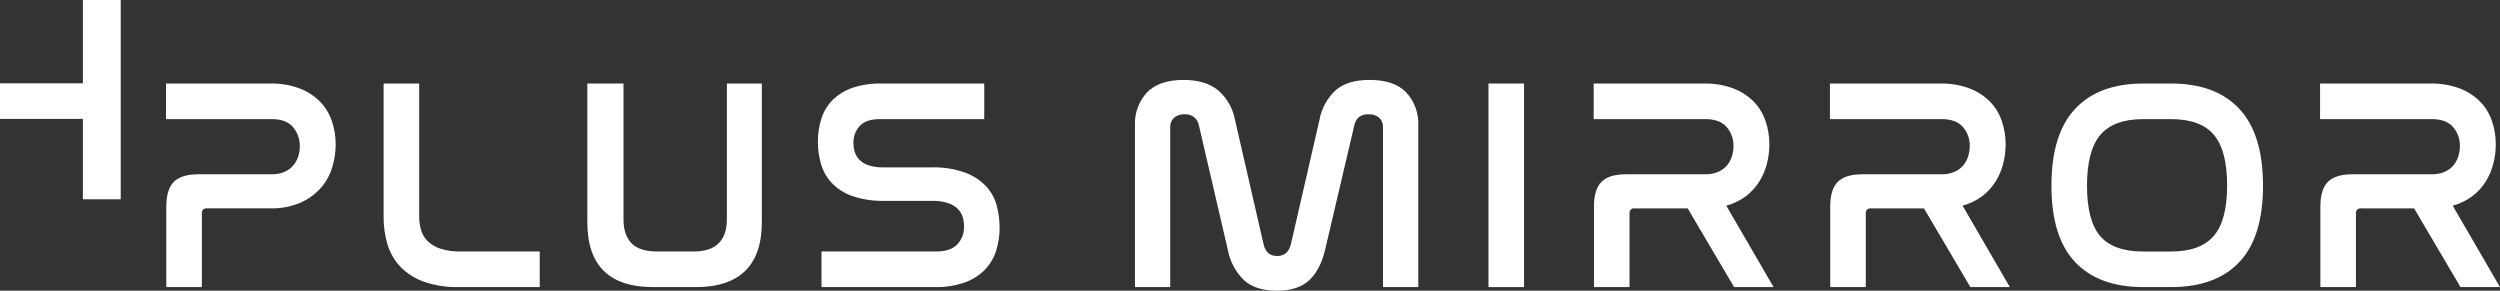
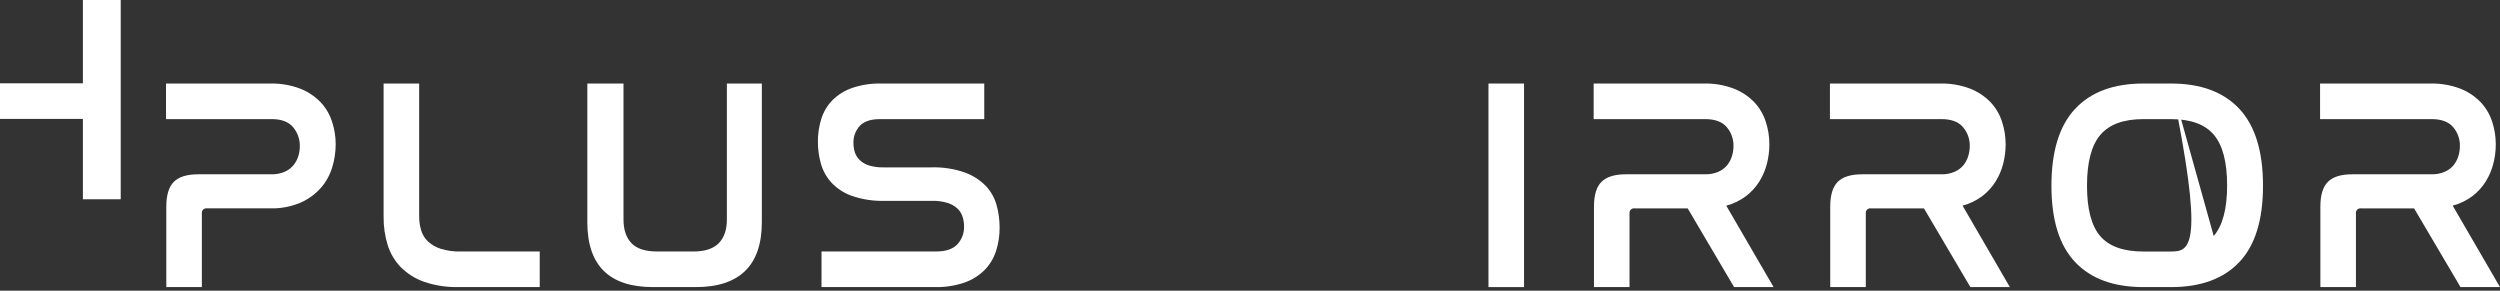
<svg xmlns="http://www.w3.org/2000/svg" width="172" height="20" viewBox="0 0 172 20" fill="none">
  <rect x="0" y="0" width="172" height="20" fill="#333333" stroke="none" />
  <g clip-path="url(#clip0_319_4580)">
    <path d="M8.305 13.71V0H5.703V5.732H0V8.18H5.703V13.71H8.305Z" fill="white" />
-     <path d="M94.219 5.498C93.21 5.498 92.433 5.737 91.887 6.214C91.305 6.756 90.915 7.473 90.778 8.257L88.808 16.826C88.669 17.351 88.357 17.614 87.874 17.614C87.375 17.614 87.064 17.351 86.939 16.826L84.97 8.257C84.828 7.463 84.418 6.741 83.808 6.214C83.227 5.737 82.439 5.498 81.444 5.498C80.311 5.498 79.468 5.785 78.915 6.359C78.346 6.975 78.047 7.793 78.085 8.631V19.751H80.511V8.755C80.498 8.51 80.593 8.271 80.77 8.102C80.977 7.931 81.24 7.846 81.507 7.863C81.741 7.85 81.972 7.92 82.16 8.06C82.325 8.203 82.438 8.396 82.481 8.61L84.472 17.178C84.616 17.975 85.003 18.707 85.581 19.274C86.113 19.758 86.87 20 87.851 20C88.819 19.999 89.558 19.761 90.07 19.284C90.581 18.808 90.948 18.106 91.169 17.178L93.18 8.61C93.222 8.398 93.331 8.205 93.491 8.06C93.681 7.917 93.917 7.847 94.155 7.863C94.421 7.846 94.685 7.931 94.891 8.102C95.068 8.271 95.163 8.51 95.15 8.755V19.751H97.578V8.631C97.616 7.793 97.318 6.975 96.749 6.359C96.196 5.785 95.353 5.498 94.219 5.498Z" fill="white" />
    <path d="M104.854 5.747H102.407V19.752H104.854V5.747Z" fill="white" />
    <path d="M120.137 13.484C120.498 13.206 120.807 12.866 121.048 12.478C121.283 12.099 121.457 11.686 121.567 11.254C121.676 10.824 121.732 10.381 121.732 9.937C121.734 9.394 121.647 8.854 121.473 8.339C121.307 7.838 121.031 7.381 120.665 7.001C120.268 6.601 119.791 6.29 119.265 6.089C118.615 5.847 117.926 5.731 117.233 5.747H109.644V8.195H117.315C117.993 8.195 118.487 8.378 118.798 8.745C119.107 9.105 119.273 9.566 119.264 10.041C119.265 10.288 119.226 10.533 119.15 10.767C119.078 10.995 118.962 11.207 118.809 11.39C118.644 11.579 118.438 11.728 118.207 11.825C117.925 11.943 117.621 11.999 117.316 11.991H111.863C111.089 11.991 110.529 12.164 110.183 12.51C109.837 12.856 109.665 13.423 109.665 14.211V19.752H112.111V14.689C112.107 14.66 112.107 14.63 112.111 14.601C112.136 14.43 112.294 14.312 112.464 14.336H116.113L119.306 19.752H122.023L118.768 14.15C119.263 14.019 119.728 13.793 120.137 13.484Z" fill="white" />
    <path d="M136.392 13.484C136.754 13.206 137.062 12.866 137.303 12.478C137.538 12.099 137.713 11.686 137.822 11.254C137.932 10.824 137.987 10.381 137.988 9.937C137.989 9.394 137.902 8.854 137.728 8.339C137.562 7.838 137.286 7.381 136.92 7.001C136.523 6.601 136.046 6.29 135.52 6.089C134.871 5.847 134.181 5.731 133.488 5.747H125.899V8.195H133.571C134.248 8.195 134.742 8.378 135.053 8.745C135.362 9.105 135.528 9.566 135.52 10.041C135.52 10.288 135.482 10.533 135.406 10.767C135.334 10.995 135.218 11.207 135.064 11.39C134.899 11.579 134.694 11.728 134.463 11.825C134.18 11.943 133.877 11.999 133.571 11.991H128.118C127.344 11.991 126.784 12.164 126.438 12.51C126.093 12.856 125.92 13.423 125.92 14.211V19.752H128.367V14.689C128.363 14.66 128.363 14.63 128.367 14.601C128.391 14.43 128.549 14.312 128.719 14.336H132.369L135.562 19.752H138.278L135.024 14.148C135.518 14.018 135.983 13.792 136.392 13.484Z" fill="white" />
    <path d="M170.114 13.484C170.475 13.206 170.784 12.866 171.025 12.478C171.26 12.099 171.434 11.686 171.543 11.254C171.653 10.824 171.709 10.381 171.709 9.937C171.711 9.394 171.623 8.854 171.45 8.339C171.284 7.838 171.008 7.381 170.641 7.001C170.245 6.601 169.768 6.29 169.242 6.089C168.593 5.847 167.903 5.731 167.21 5.747H159.621V8.195H167.292C167.97 8.195 168.464 8.378 168.775 8.745C169.084 9.105 169.25 9.566 169.241 10.041C169.242 10.288 169.203 10.533 169.128 10.767C169.056 10.995 168.939 11.207 168.786 11.39C168.621 11.579 168.415 11.728 168.184 11.825C167.902 11.943 167.598 11.999 167.293 11.991H161.84C161.066 11.991 160.506 12.164 160.16 12.51C159.815 12.856 159.642 13.423 159.642 14.211V19.752H162.088V14.689C162.084 14.66 162.084 14.63 162.088 14.601C162.113 14.43 162.271 14.312 162.441 14.336H166.09L169.283 19.752H172L168.745 14.148C169.24 14.018 169.705 13.792 170.114 13.484Z" fill="white" />
-     <path d="M149.371 5.747H147.463C145.417 5.747 143.852 6.328 142.767 7.49C141.682 8.652 141.139 10.415 141.139 12.78C141.139 15.132 141.681 16.882 142.767 18.029C143.852 19.177 145.417 19.752 147.463 19.752H149.371C151.417 19.752 152.982 19.177 154.067 18.029C155.152 16.882 155.695 15.132 155.695 12.78C155.695 10.415 155.152 8.652 154.067 7.49C152.982 6.328 151.417 5.747 149.371 5.747ZM152.304 16.236C151.689 16.948 150.711 17.304 149.37 17.304H147.462C146.093 17.305 145.105 16.952 144.497 16.246C143.89 15.54 143.586 14.385 143.586 12.78C143.586 11.162 143.893 9.994 144.508 9.274C145.124 8.555 146.109 8.195 147.463 8.195L149.371 8.196C150.726 8.196 151.707 8.556 152.315 9.275C152.923 9.994 153.226 11.156 153.226 12.76C153.226 14.365 152.919 15.523 152.304 16.236Z" fill="white" />
+     <path d="M149.371 5.747H147.463C145.417 5.747 143.852 6.328 142.767 7.49C141.682 8.652 141.139 10.415 141.139 12.78C141.139 15.132 141.681 16.882 142.767 18.029C143.852 19.177 145.417 19.752 147.463 19.752H149.371C151.417 19.752 152.982 19.177 154.067 18.029C155.152 16.882 155.695 15.132 155.695 12.78C155.695 10.415 155.152 8.652 154.067 7.49C152.982 6.328 151.417 5.747 149.371 5.747ZC151.689 16.948 150.711 17.304 149.37 17.304H147.462C146.093 17.305 145.105 16.952 144.497 16.246C143.89 15.54 143.586 14.385 143.586 12.78C143.586 11.162 143.893 9.994 144.508 9.274C145.124 8.555 146.109 8.195 147.463 8.195L149.371 8.196C150.726 8.196 151.707 8.556 152.315 9.275C152.923 9.994 153.226 11.156 153.226 12.76C153.226 14.365 152.919 15.523 152.304 16.236Z" fill="white" />
    <path d="M50.009 15.104C50.009 15.81 49.823 16.353 49.449 16.733C49.076 17.113 48.496 17.303 47.708 17.303H45.22C44.404 17.303 43.813 17.113 43.447 16.733C43.081 16.352 42.897 15.809 42.897 15.104V5.747H40.409V15.291C40.409 18.265 41.916 19.752 44.929 19.752H47.873C49.38 19.752 50.514 19.378 51.274 18.631C52.034 17.884 52.414 16.771 52.414 15.291V5.747H50.009V15.104Z" fill="white" />
    <path d="M30.322 17.117C29.994 17.015 29.693 16.841 29.44 16.608C29.221 16.397 29.06 16.133 28.974 15.841C28.883 15.534 28.837 15.216 28.839 14.897V5.747H26.392V14.918C26.385 15.575 26.48 16.229 26.672 16.857C26.849 17.429 27.159 17.951 27.574 18.382C28.027 18.835 28.576 19.179 29.181 19.389C29.945 19.648 30.749 19.771 31.555 19.752H37.133V17.303H31.701C31.234 17.316 30.768 17.253 30.322 17.117Z" fill="white" />
    <path d="M22.027 7.001C21.63 6.601 21.153 6.29 20.627 6.089C19.978 5.847 19.288 5.731 18.595 5.747H11.421V8.195H18.698C19.362 8.195 19.849 8.378 20.16 8.745C20.471 9.112 20.637 9.581 20.627 10.062C20.628 10.305 20.589 10.547 20.513 10.778C20.439 11.002 20.323 11.21 20.171 11.39C20.006 11.579 19.801 11.728 19.57 11.825C19.287 11.943 18.983 11.999 18.678 11.991H13.639C12.866 11.991 12.306 12.164 11.96 12.51C11.614 12.856 11.442 13.423 11.442 14.211V19.752H13.888V14.69C13.884 14.66 13.884 14.629 13.888 14.599C13.913 14.429 14.071 14.31 14.241 14.335H18.595C19.31 14.355 20.02 14.22 20.679 13.941C21.213 13.707 21.69 13.36 22.078 12.924C22.435 12.515 22.7 12.034 22.856 11.514C23.013 11.003 23.093 10.471 23.095 9.937C23.096 9.394 23.009 8.854 22.835 8.339C22.669 7.838 22.393 7.381 22.027 7.001Z" fill="white" />
    <path d="M67.85 12.822C67.448 12.402 66.955 12.079 66.409 11.878C65.658 11.612 64.863 11.489 64.066 11.515H60.79C60.447 11.525 60.103 11.479 59.774 11.38C59.538 11.306 59.321 11.178 59.142 11.007C58.989 10.857 58.875 10.671 58.81 10.467C58.748 10.269 58.717 10.063 58.717 9.855C58.7 9.416 58.857 8.987 59.152 8.662C59.443 8.351 59.906 8.195 60.542 8.195H67.717V5.747H60.625C59.949 5.731 59.276 5.833 58.634 6.048C58.124 6.222 57.66 6.509 57.276 6.888C56.924 7.247 56.661 7.685 56.509 8.165C56.346 8.685 56.265 9.227 56.271 9.772C56.272 10.263 56.338 10.751 56.468 11.225C56.599 11.709 56.84 12.156 57.173 12.531C57.558 12.95 58.038 13.27 58.572 13.465C59.311 13.723 60.092 13.843 60.874 13.818H64.129C64.49 13.808 64.851 13.857 65.197 13.963C65.447 14.04 65.677 14.171 65.871 14.347C66.034 14.501 66.155 14.694 66.223 14.907C66.292 15.118 66.327 15.338 66.327 15.561C66.345 16.024 66.177 16.476 65.86 16.816C65.549 17.141 65.062 17.303 64.399 17.303H56.52V19.752H64.316C65.009 19.769 65.701 19.663 66.358 19.44C66.876 19.259 67.346 18.965 67.737 18.579C68.095 18.214 68.365 17.77 68.524 17.283C68.695 16.753 68.779 16.2 68.773 15.644C68.772 15.139 68.706 14.637 68.576 14.15C68.446 13.655 68.197 13.199 67.85 12.822Z" fill="white" />
  </g>
  <defs>
    <clipPath id="clip0_319_4580">
      <rect width="172" height="20" fill="white" />
    </clipPath>
  </defs>
</svg>